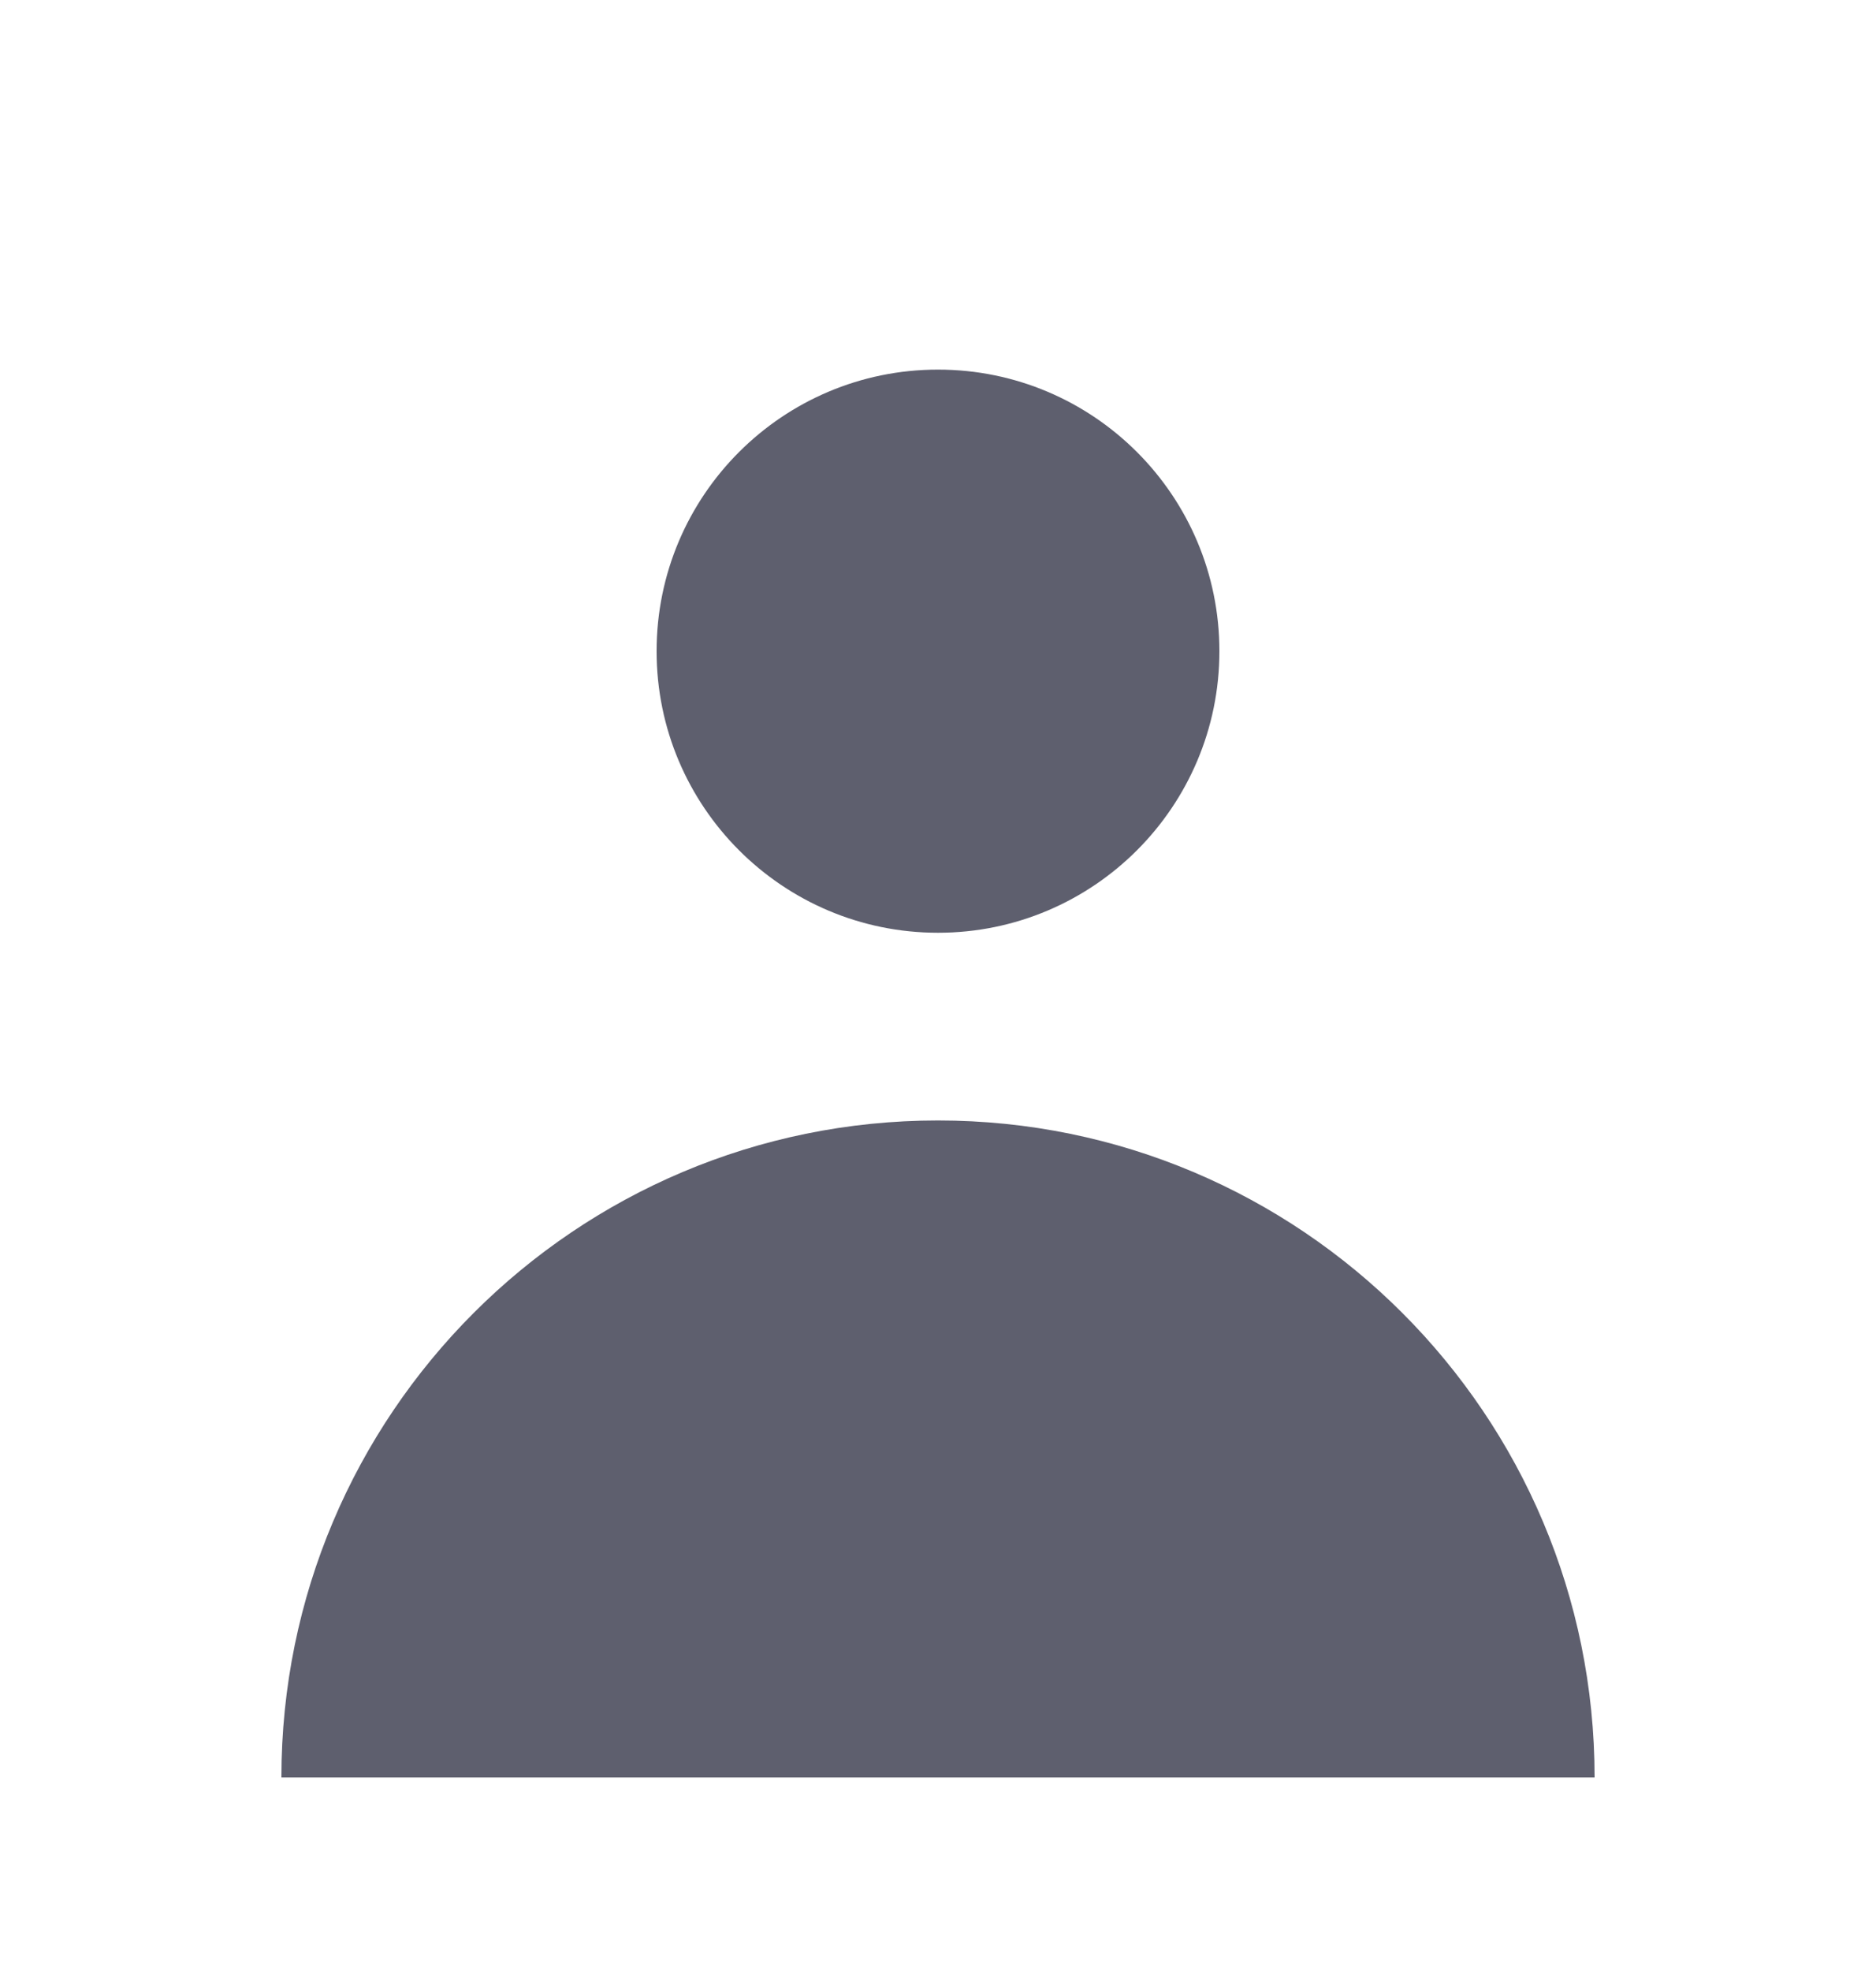
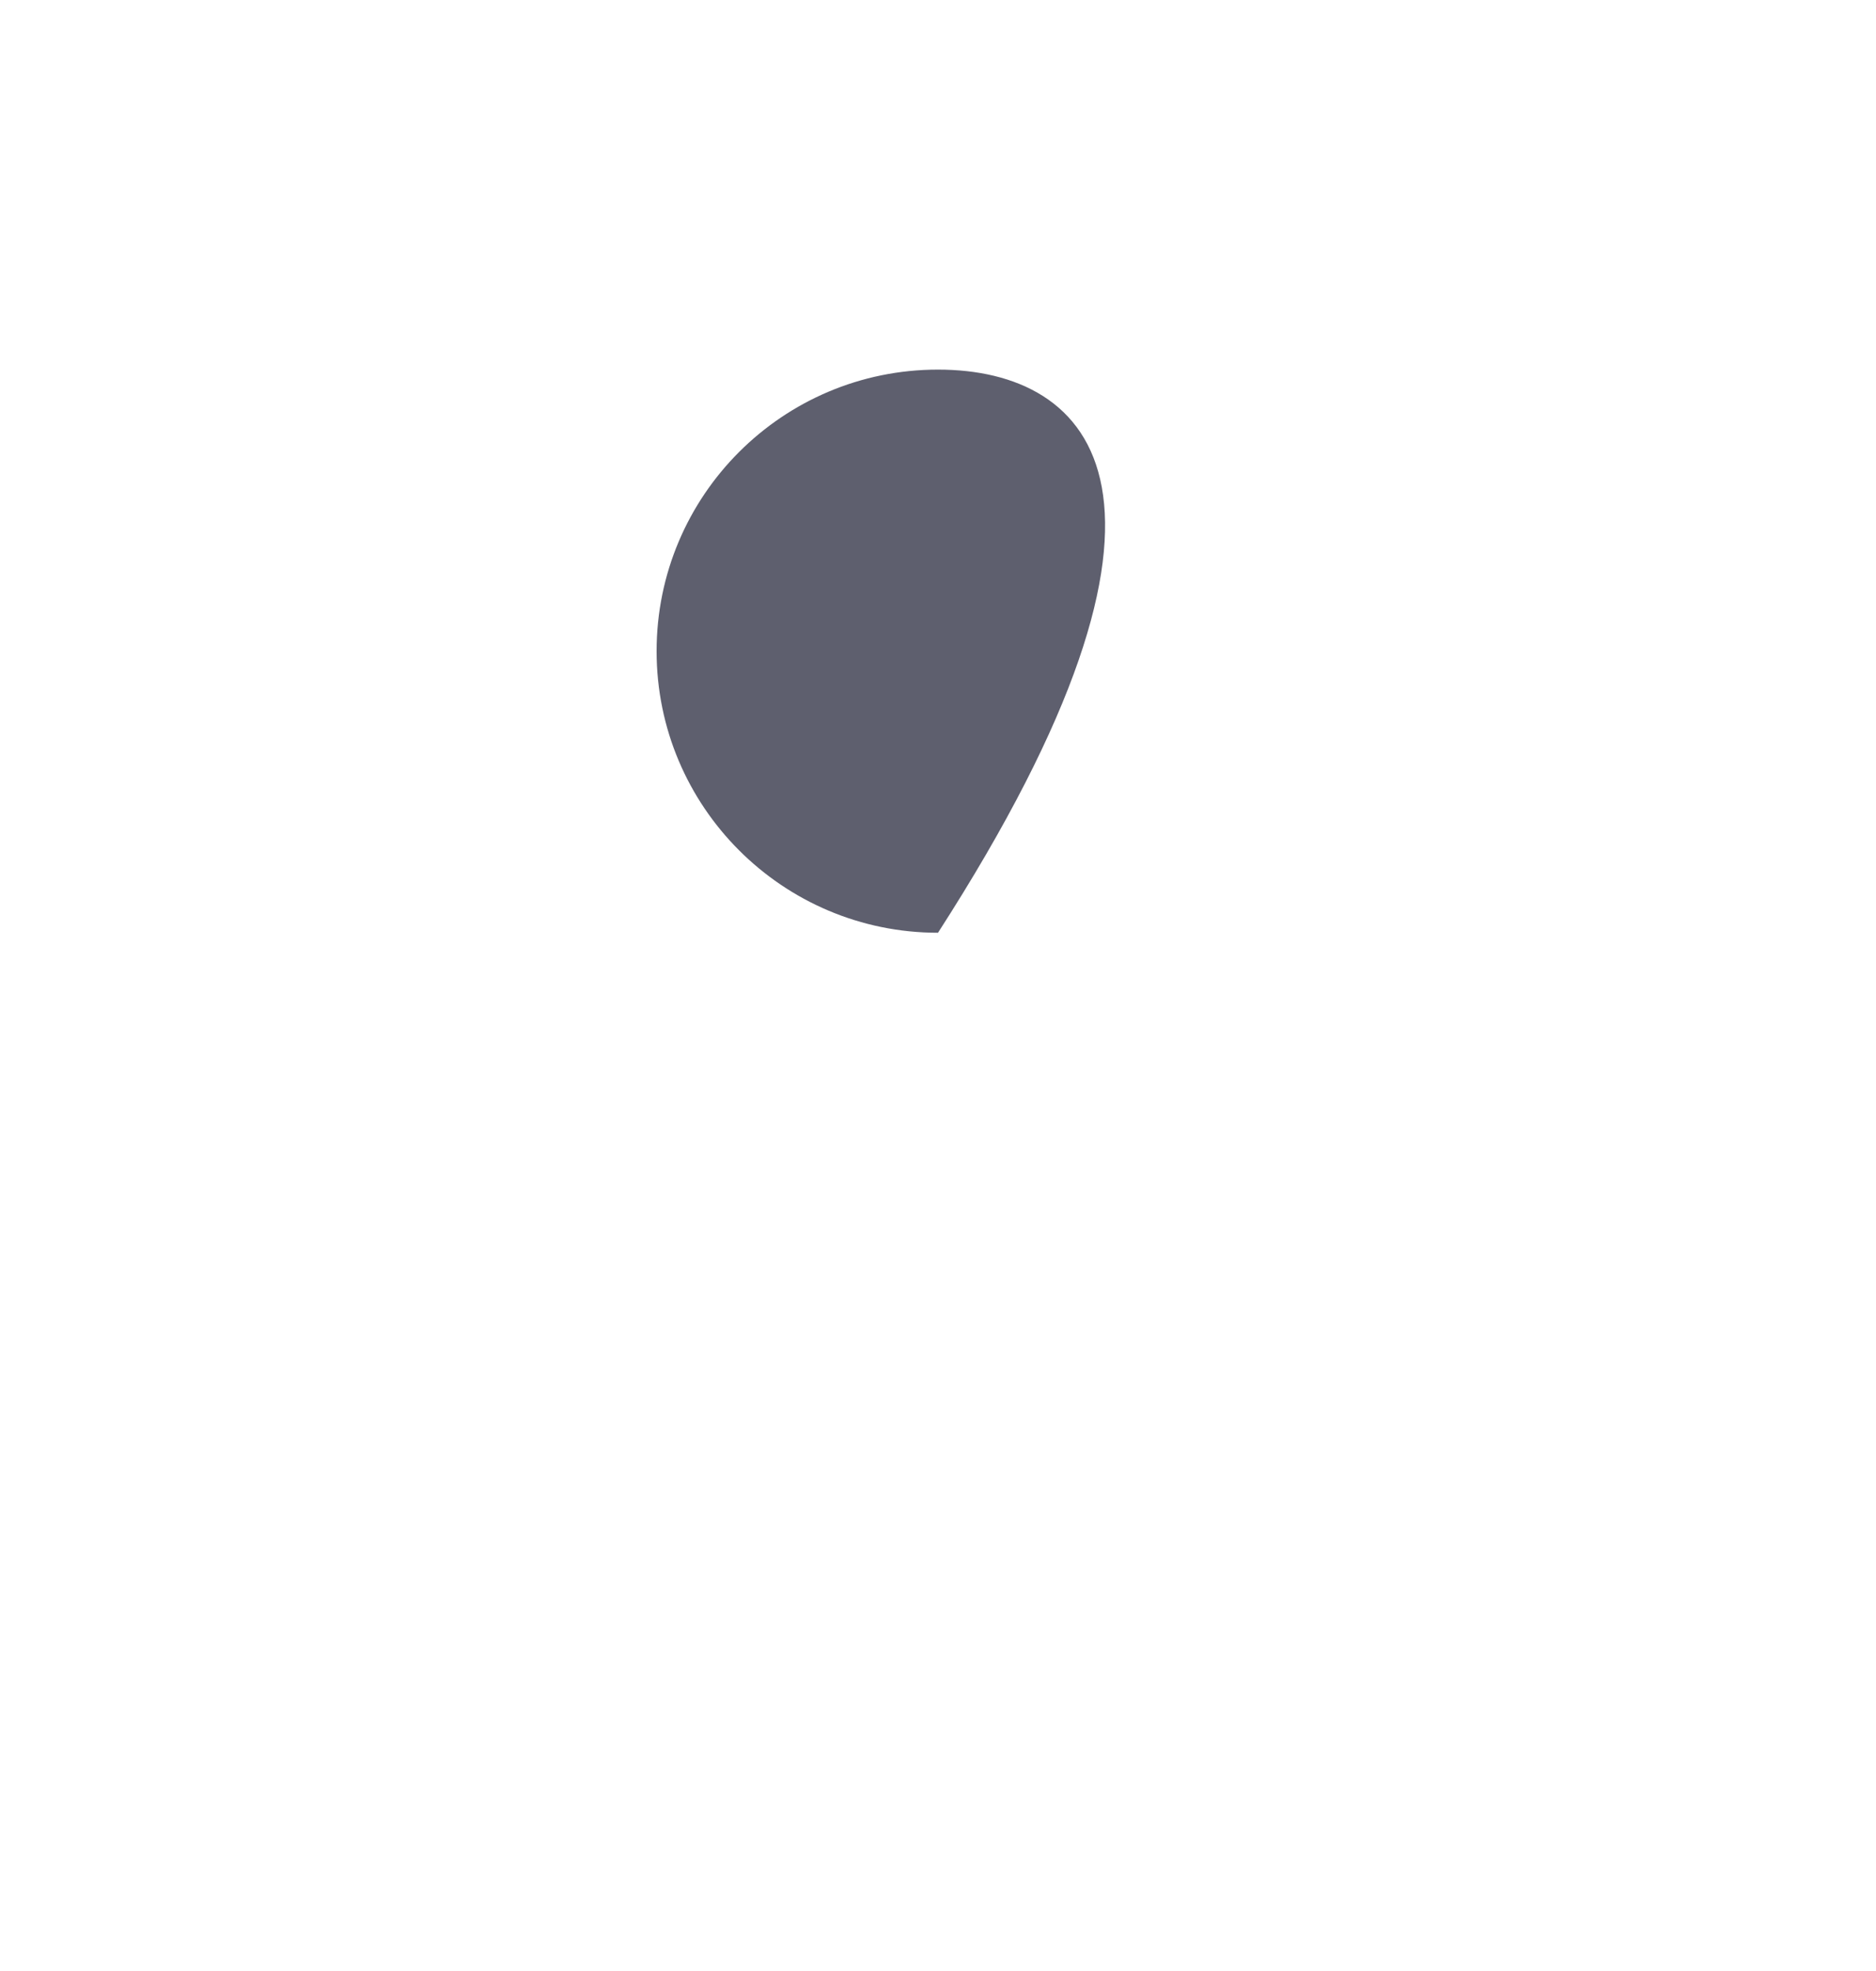
<svg xmlns="http://www.w3.org/2000/svg" width="20" height="21" viewBox="0 0 20 21" fill="none">
-   <path d="M10 9.938C11.657 9.938 13 8.594 13 6.938C13 5.281 11.657 3.938 10 3.938C8.343 3.938 7 5.281 7 6.938C7 8.594 8.343 9.938 10 9.938Z" fill="#5E5F6E" />
-   <path d="M3 18.938C3 15.072 6.134 11.938 10 11.938C13.866 11.938 17 15.072 17 18.938H3Z" fill="#5E5F6E" />
+   <path d="M10 9.938C13 5.281 11.657 3.938 10 3.938C8.343 3.938 7 5.281 7 6.938C7 8.594 8.343 9.938 10 9.938Z" fill="#5E5F6E" />
</svg>